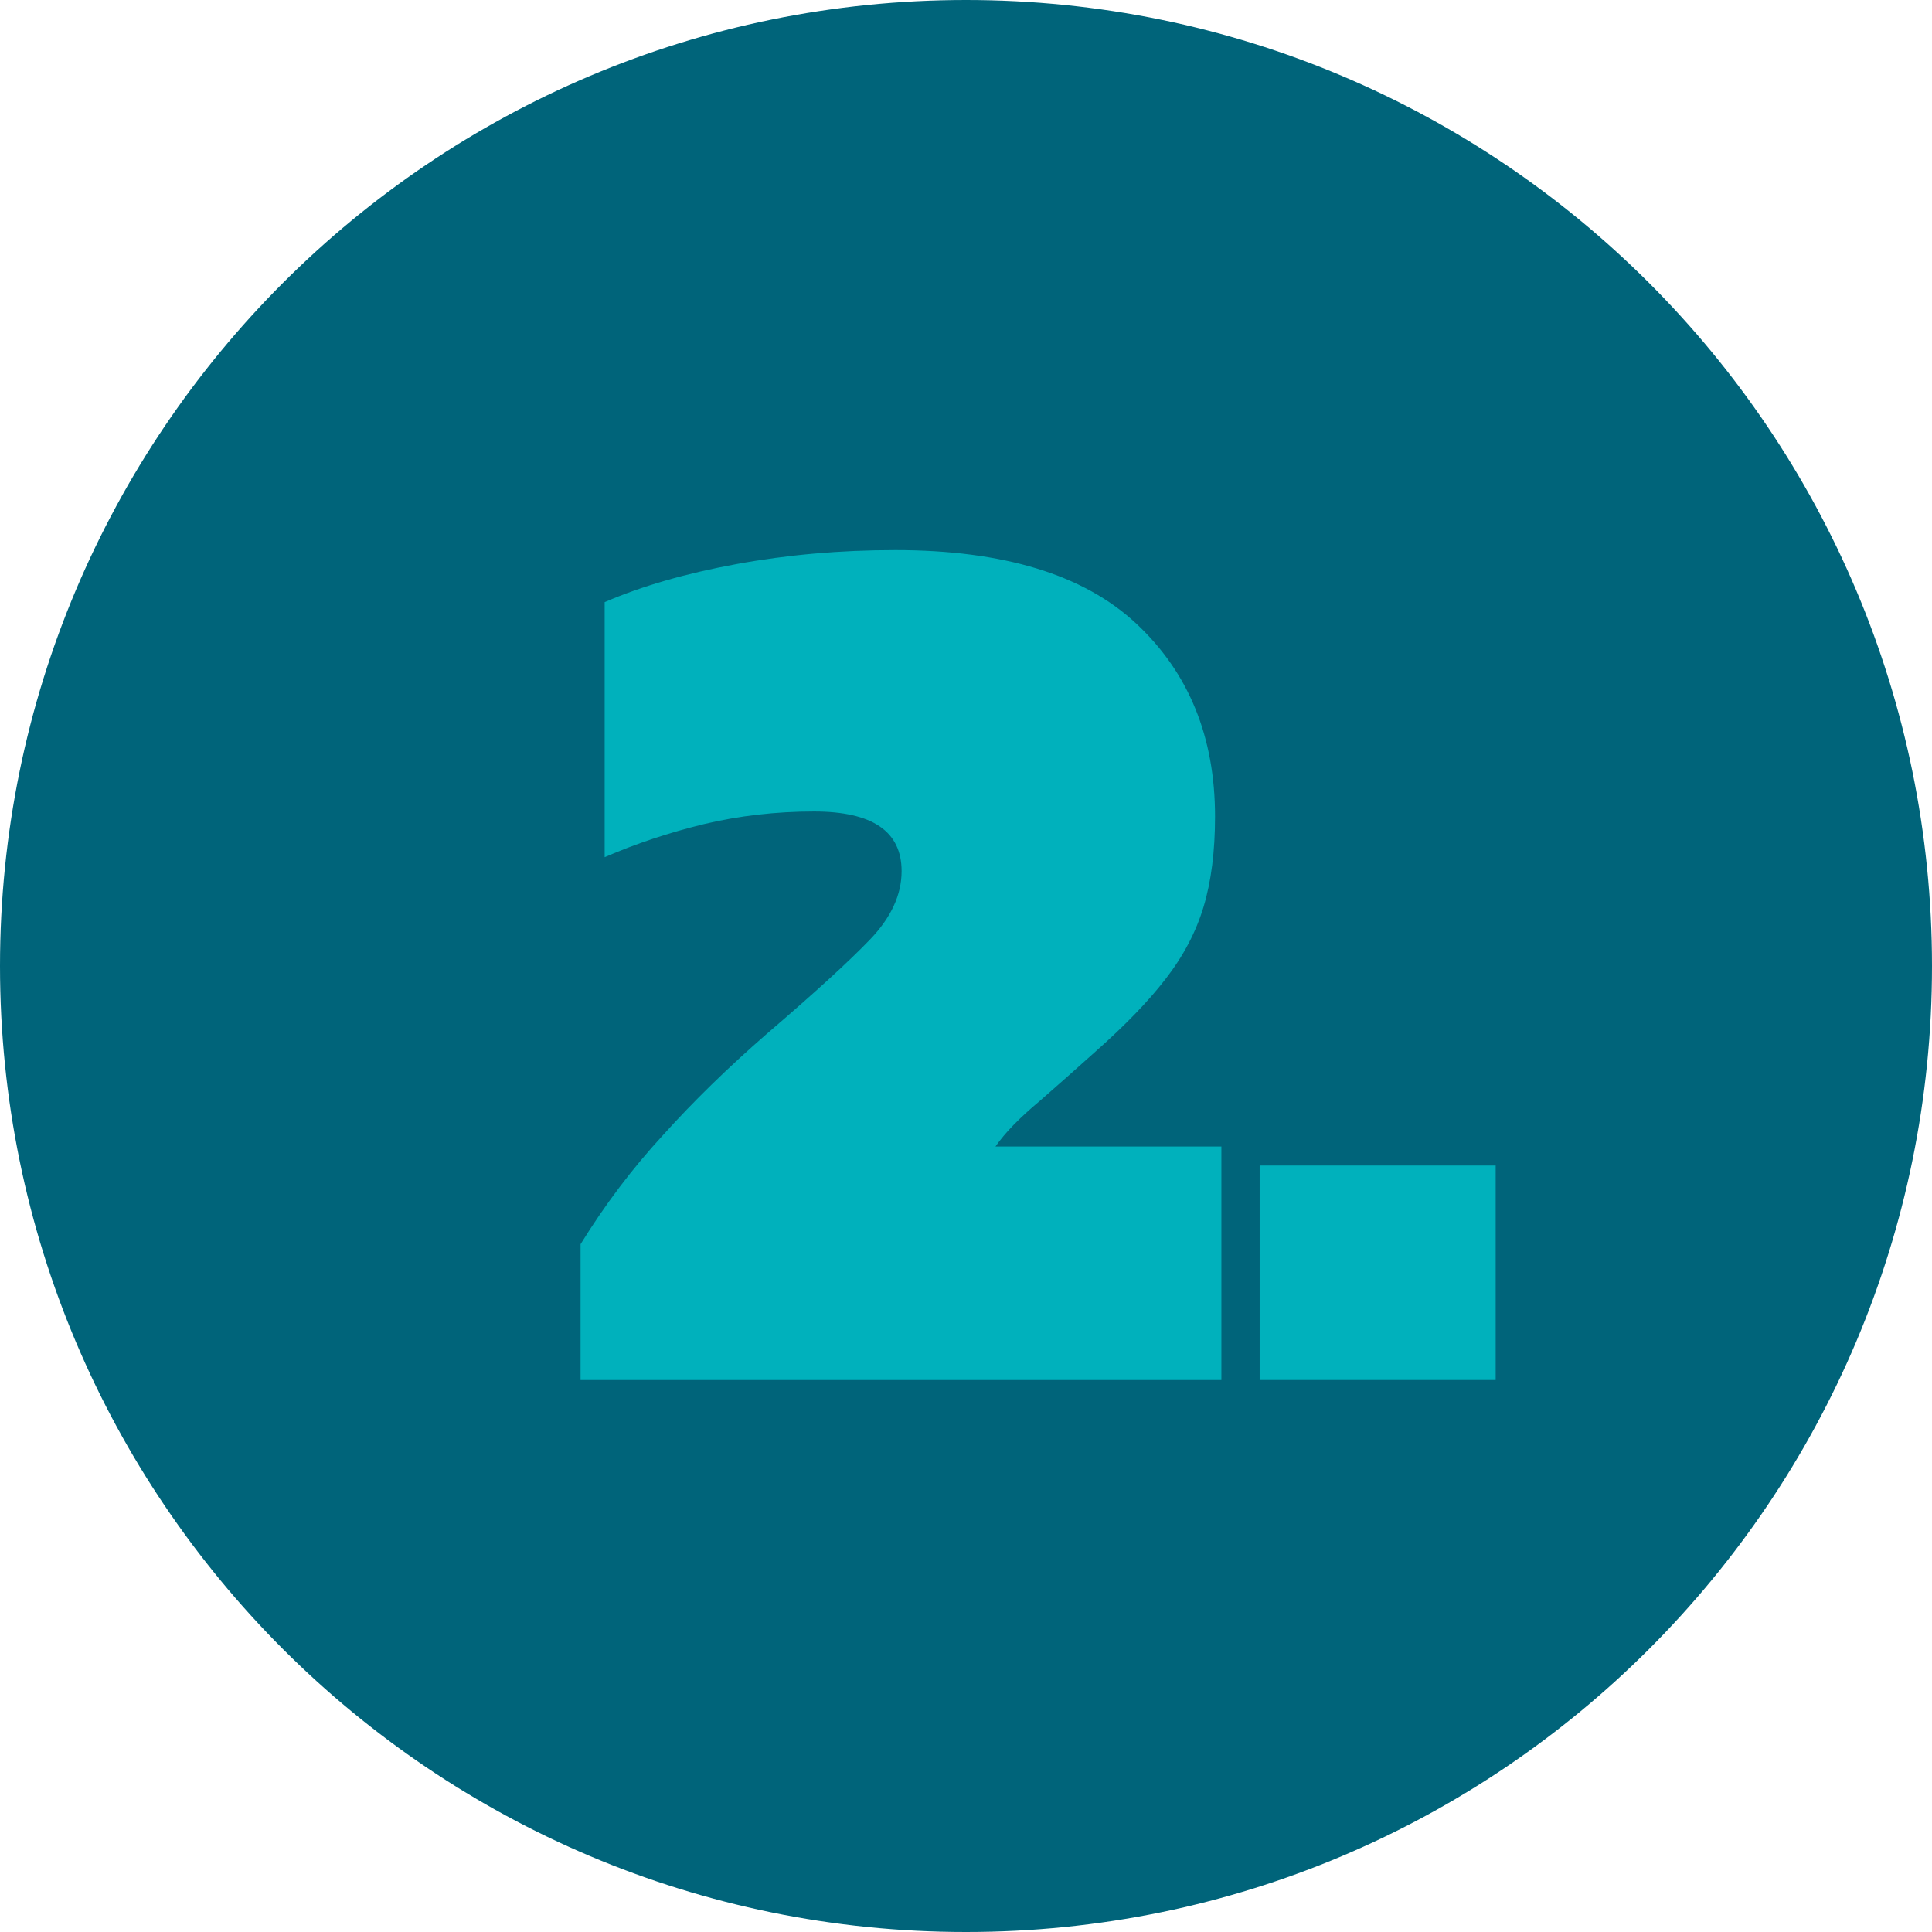
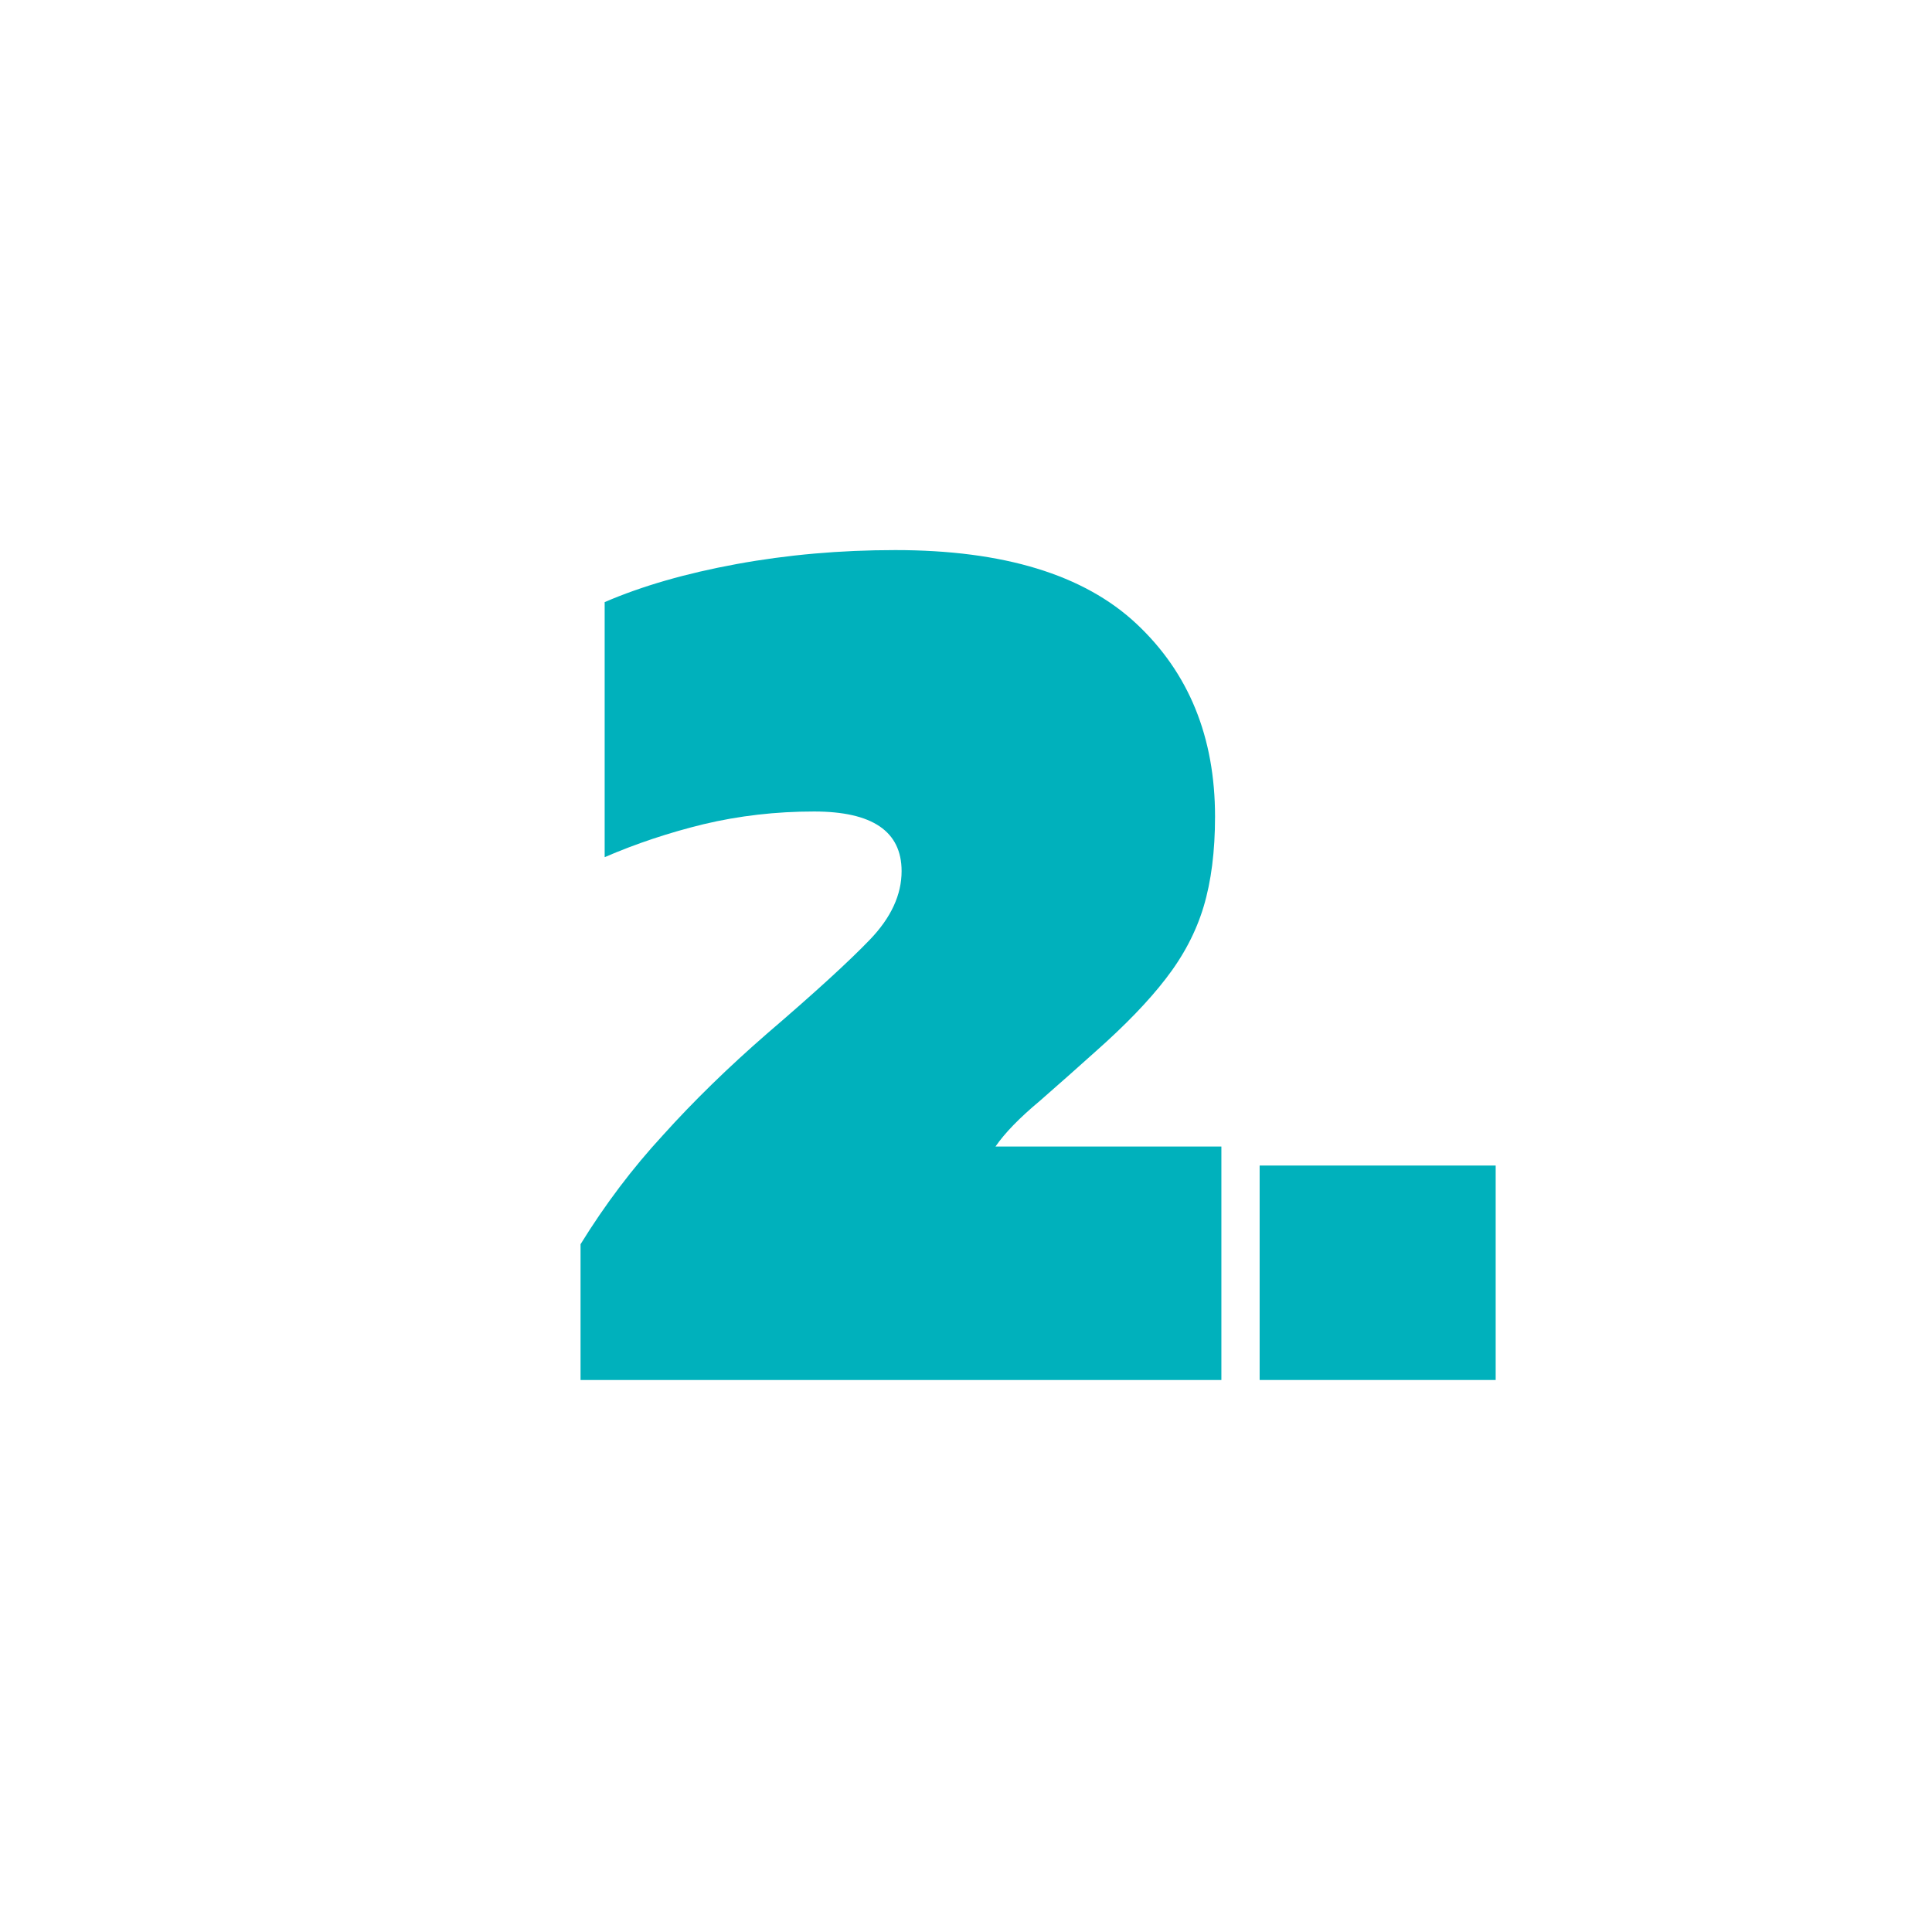
<svg xmlns="http://www.w3.org/2000/svg" width="609" height="609" viewBox="0 0 609 609" fill="none">
-   <path d="M609 304.5C609 472.671 472.671 609 304.5 609C136.329 609 0 472.671 0 304.5C0 136.329 136.329 0 304.5 0C472.671 0 609 136.329 609 304.5Z" fill="#00647A" />
-   <path d="M397.062 434.998V367.398H471.462V434.998H397.062Z" fill="#00B1BC" />
+   <path d="M397.062 434.998V367.398H471.462V434.998H397.062" fill="#00B1BC" />
  <path d="M183 434.998V392.198C190.733 379.665 199.4 368.198 209 357.798C218.6 347.132 229.533 336.465 241.8 325.798C256.733 312.998 267.533 303.132 274.2 296.198C280.867 289.265 284.2 282.065 284.2 274.598C284.2 262.065 275 255.798 256.6 255.798C244.6 255.798 233 257.132 221.8 259.798C210.867 262.465 200.467 265.932 190.6 270.198V189.798C202.333 184.732 216.2 180.732 232.2 177.798C248.2 174.865 264.867 173.398 282.2 173.398C316.333 173.398 341.667 181.132 358.2 196.598C374.733 212.065 383 232.332 383 257.398C383 268.332 381.8 277.798 379.4 285.798C377 293.798 373 301.398 367.4 308.598C362.067 315.532 354.733 323.132 345.4 331.398C340.067 336.198 334.2 341.398 327.8 346.998C321.4 352.332 316.733 357.132 313.8 361.398H385V434.998H183Z" fill="#00B1BC" />
</svg>